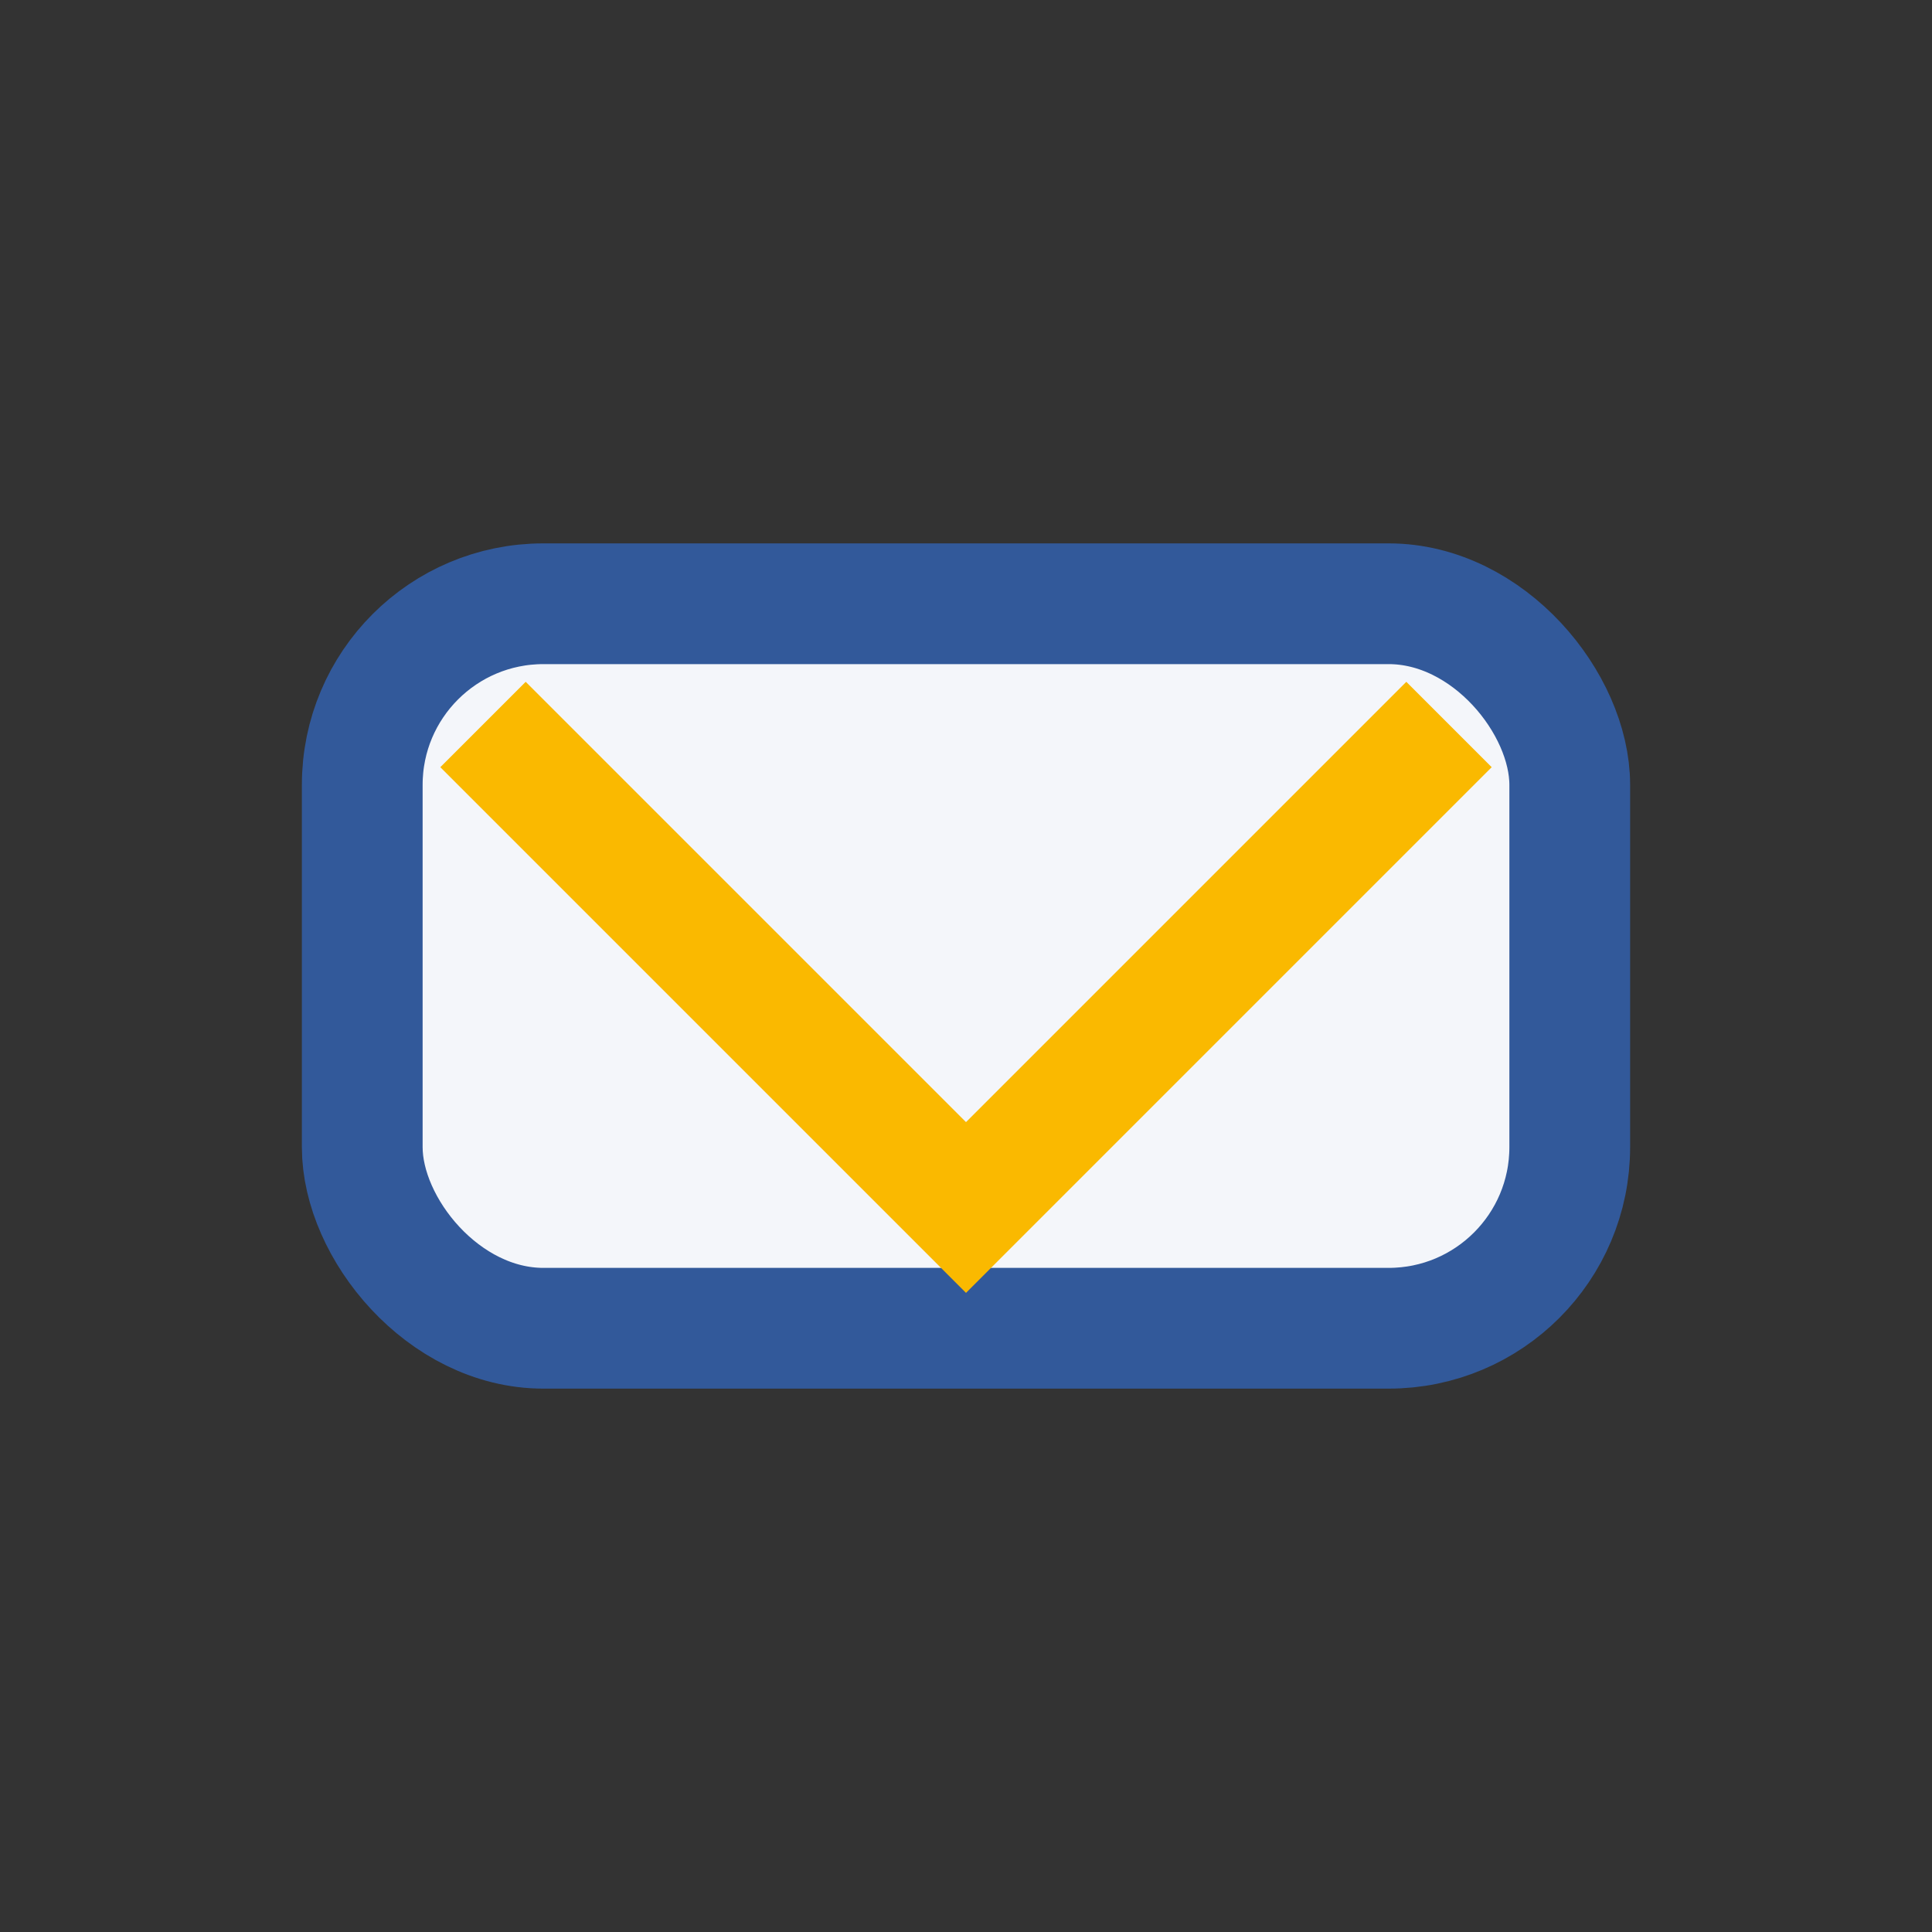
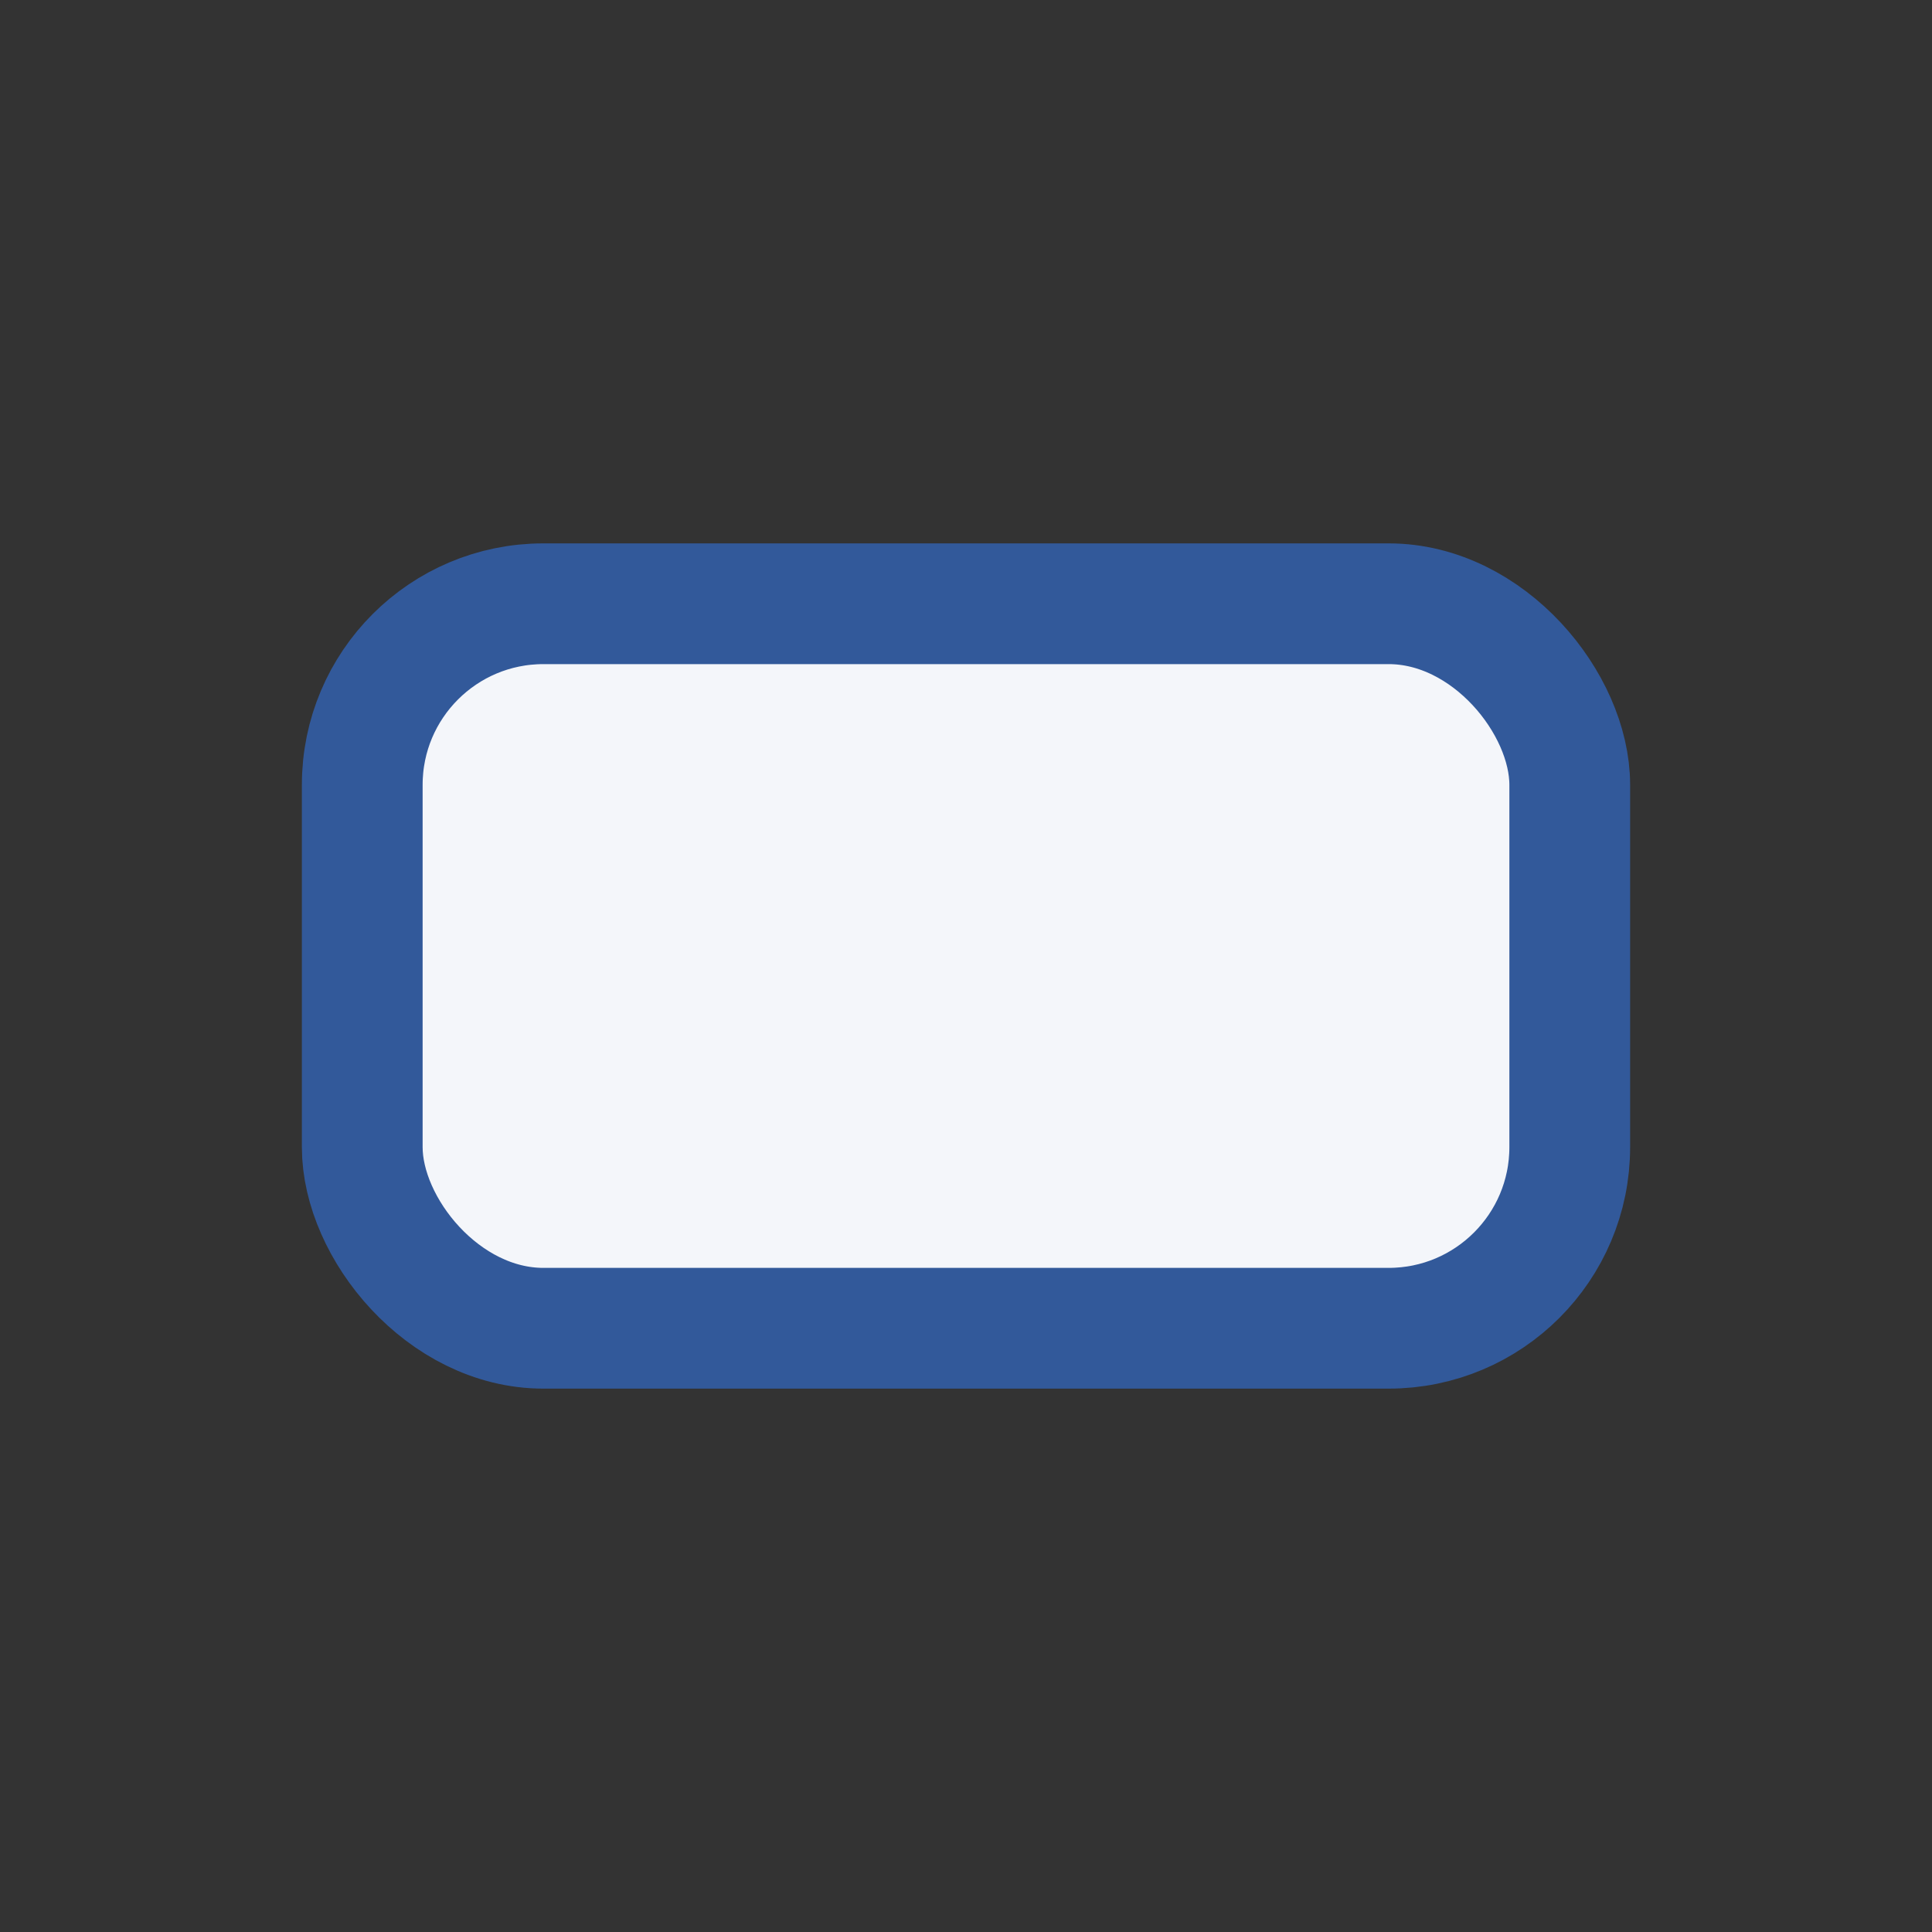
<svg xmlns="http://www.w3.org/2000/svg" width="32" height="32" viewBox="0 0 32 32">
  <rect x="0" y="0" width="32" height="32" fill="#333333" stroke="none" />
  <rect x="6" y="10" width="20" height="12" rx="3" fill="#f4f6fa" stroke="#32599a" stroke-width="2" />
-   <polyline points="8,12 16,20 24,12" fill="none" stroke="#fab900" stroke-width="2" />
</svg>